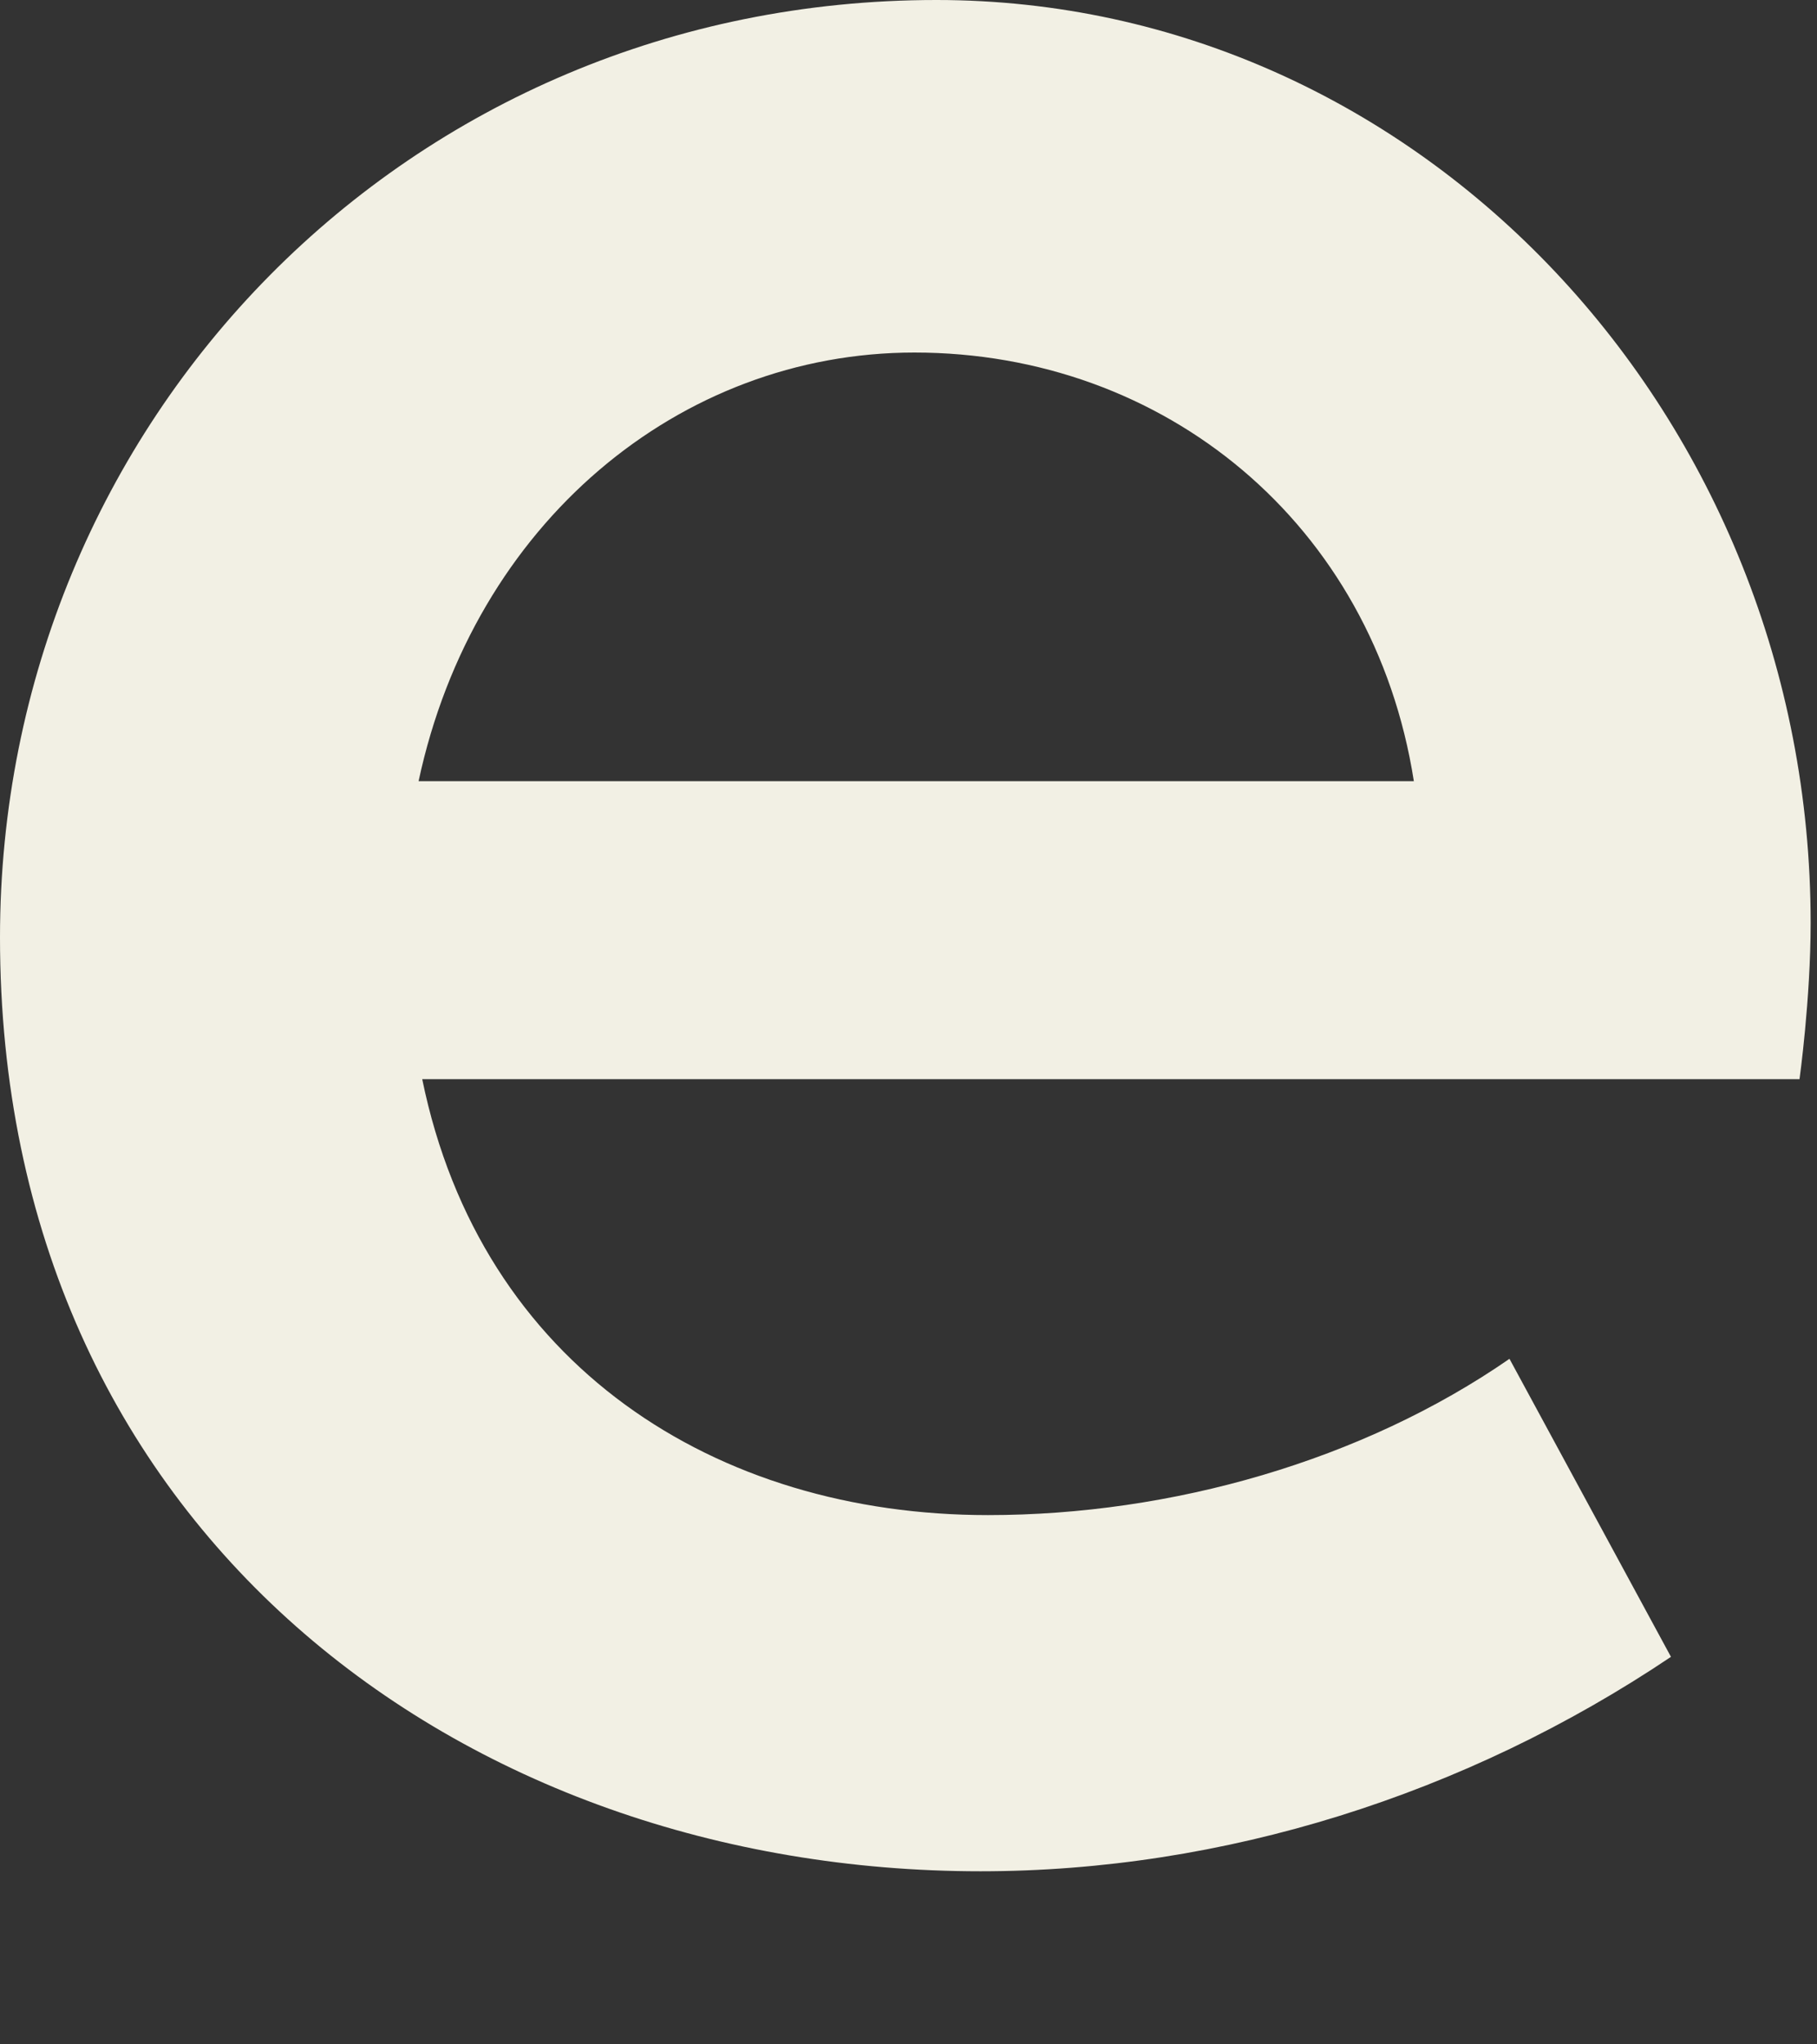
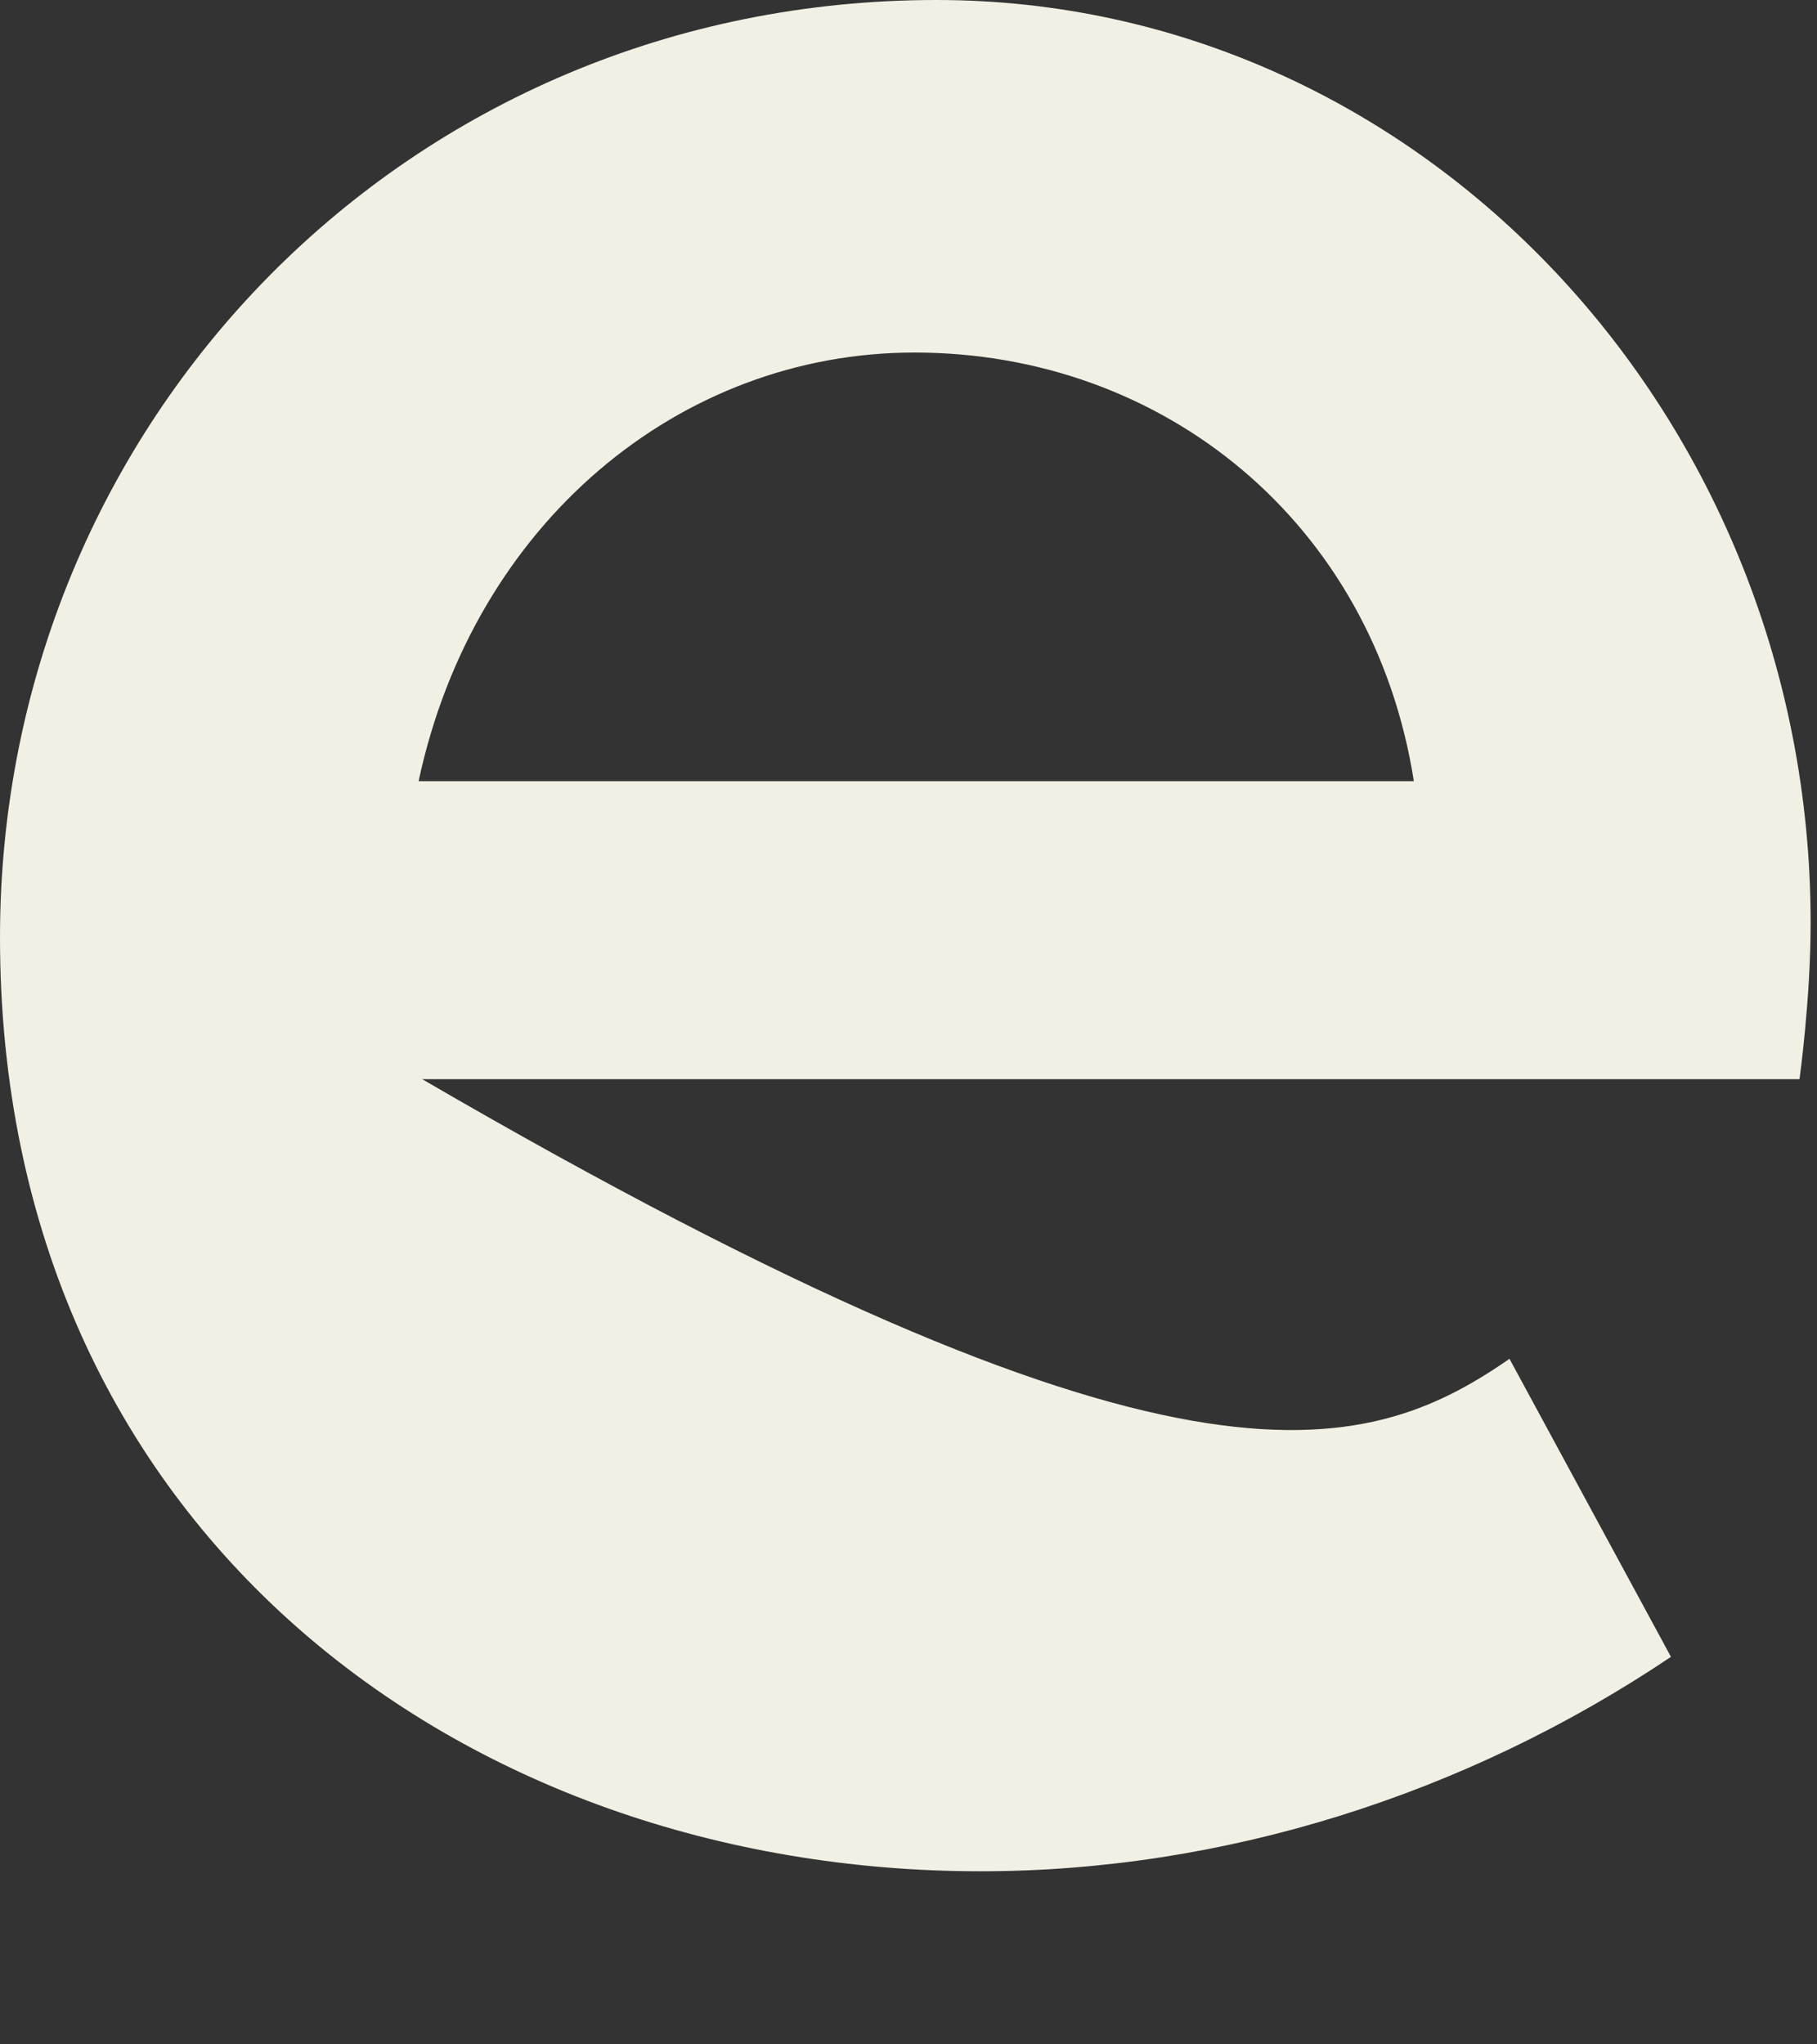
<svg xmlns="http://www.w3.org/2000/svg" fill="none" height="100%" overflow="visible" preserveAspectRatio="none" style="display: block;" viewBox="0 0 8 9" width="100%">
  <rect x="0" y="0" width="8" height="9" fill="#333333" stroke="none" />
-   <path d="M0 4.127C0 1.855 1.795 0 4.123 0C6.258 0 7.972 1.839 7.972 4.063C7.972 4.399 7.923 4.751 7.923 4.751H1.859C2.118 6.014 3.153 6.67 4.35 6.67C5.158 6.67 5.999 6.43 6.646 5.982L7.357 7.294C6.452 7.902 5.385 8.238 4.317 8.238C2.037 8.238 0 6.734 0 4.126V4.127ZM6.225 3.439C6.047 2.304 5.125 1.552 4.026 1.552C2.991 1.552 2.086 2.304 1.843 3.439H6.225Z" fill="#F2F0E4" id="Vector" />
+   <path d="M0 4.127C0 1.855 1.795 0 4.123 0C6.258 0 7.972 1.839 7.972 4.063C7.972 4.399 7.923 4.751 7.923 4.751H1.859C5.158 6.67 5.999 6.43 6.646 5.982L7.357 7.294C6.452 7.902 5.385 8.238 4.317 8.238C2.037 8.238 0 6.734 0 4.126V4.127ZM6.225 3.439C6.047 2.304 5.125 1.552 4.026 1.552C2.991 1.552 2.086 2.304 1.843 3.439H6.225Z" fill="#F2F0E4" id="Vector" />
</svg>